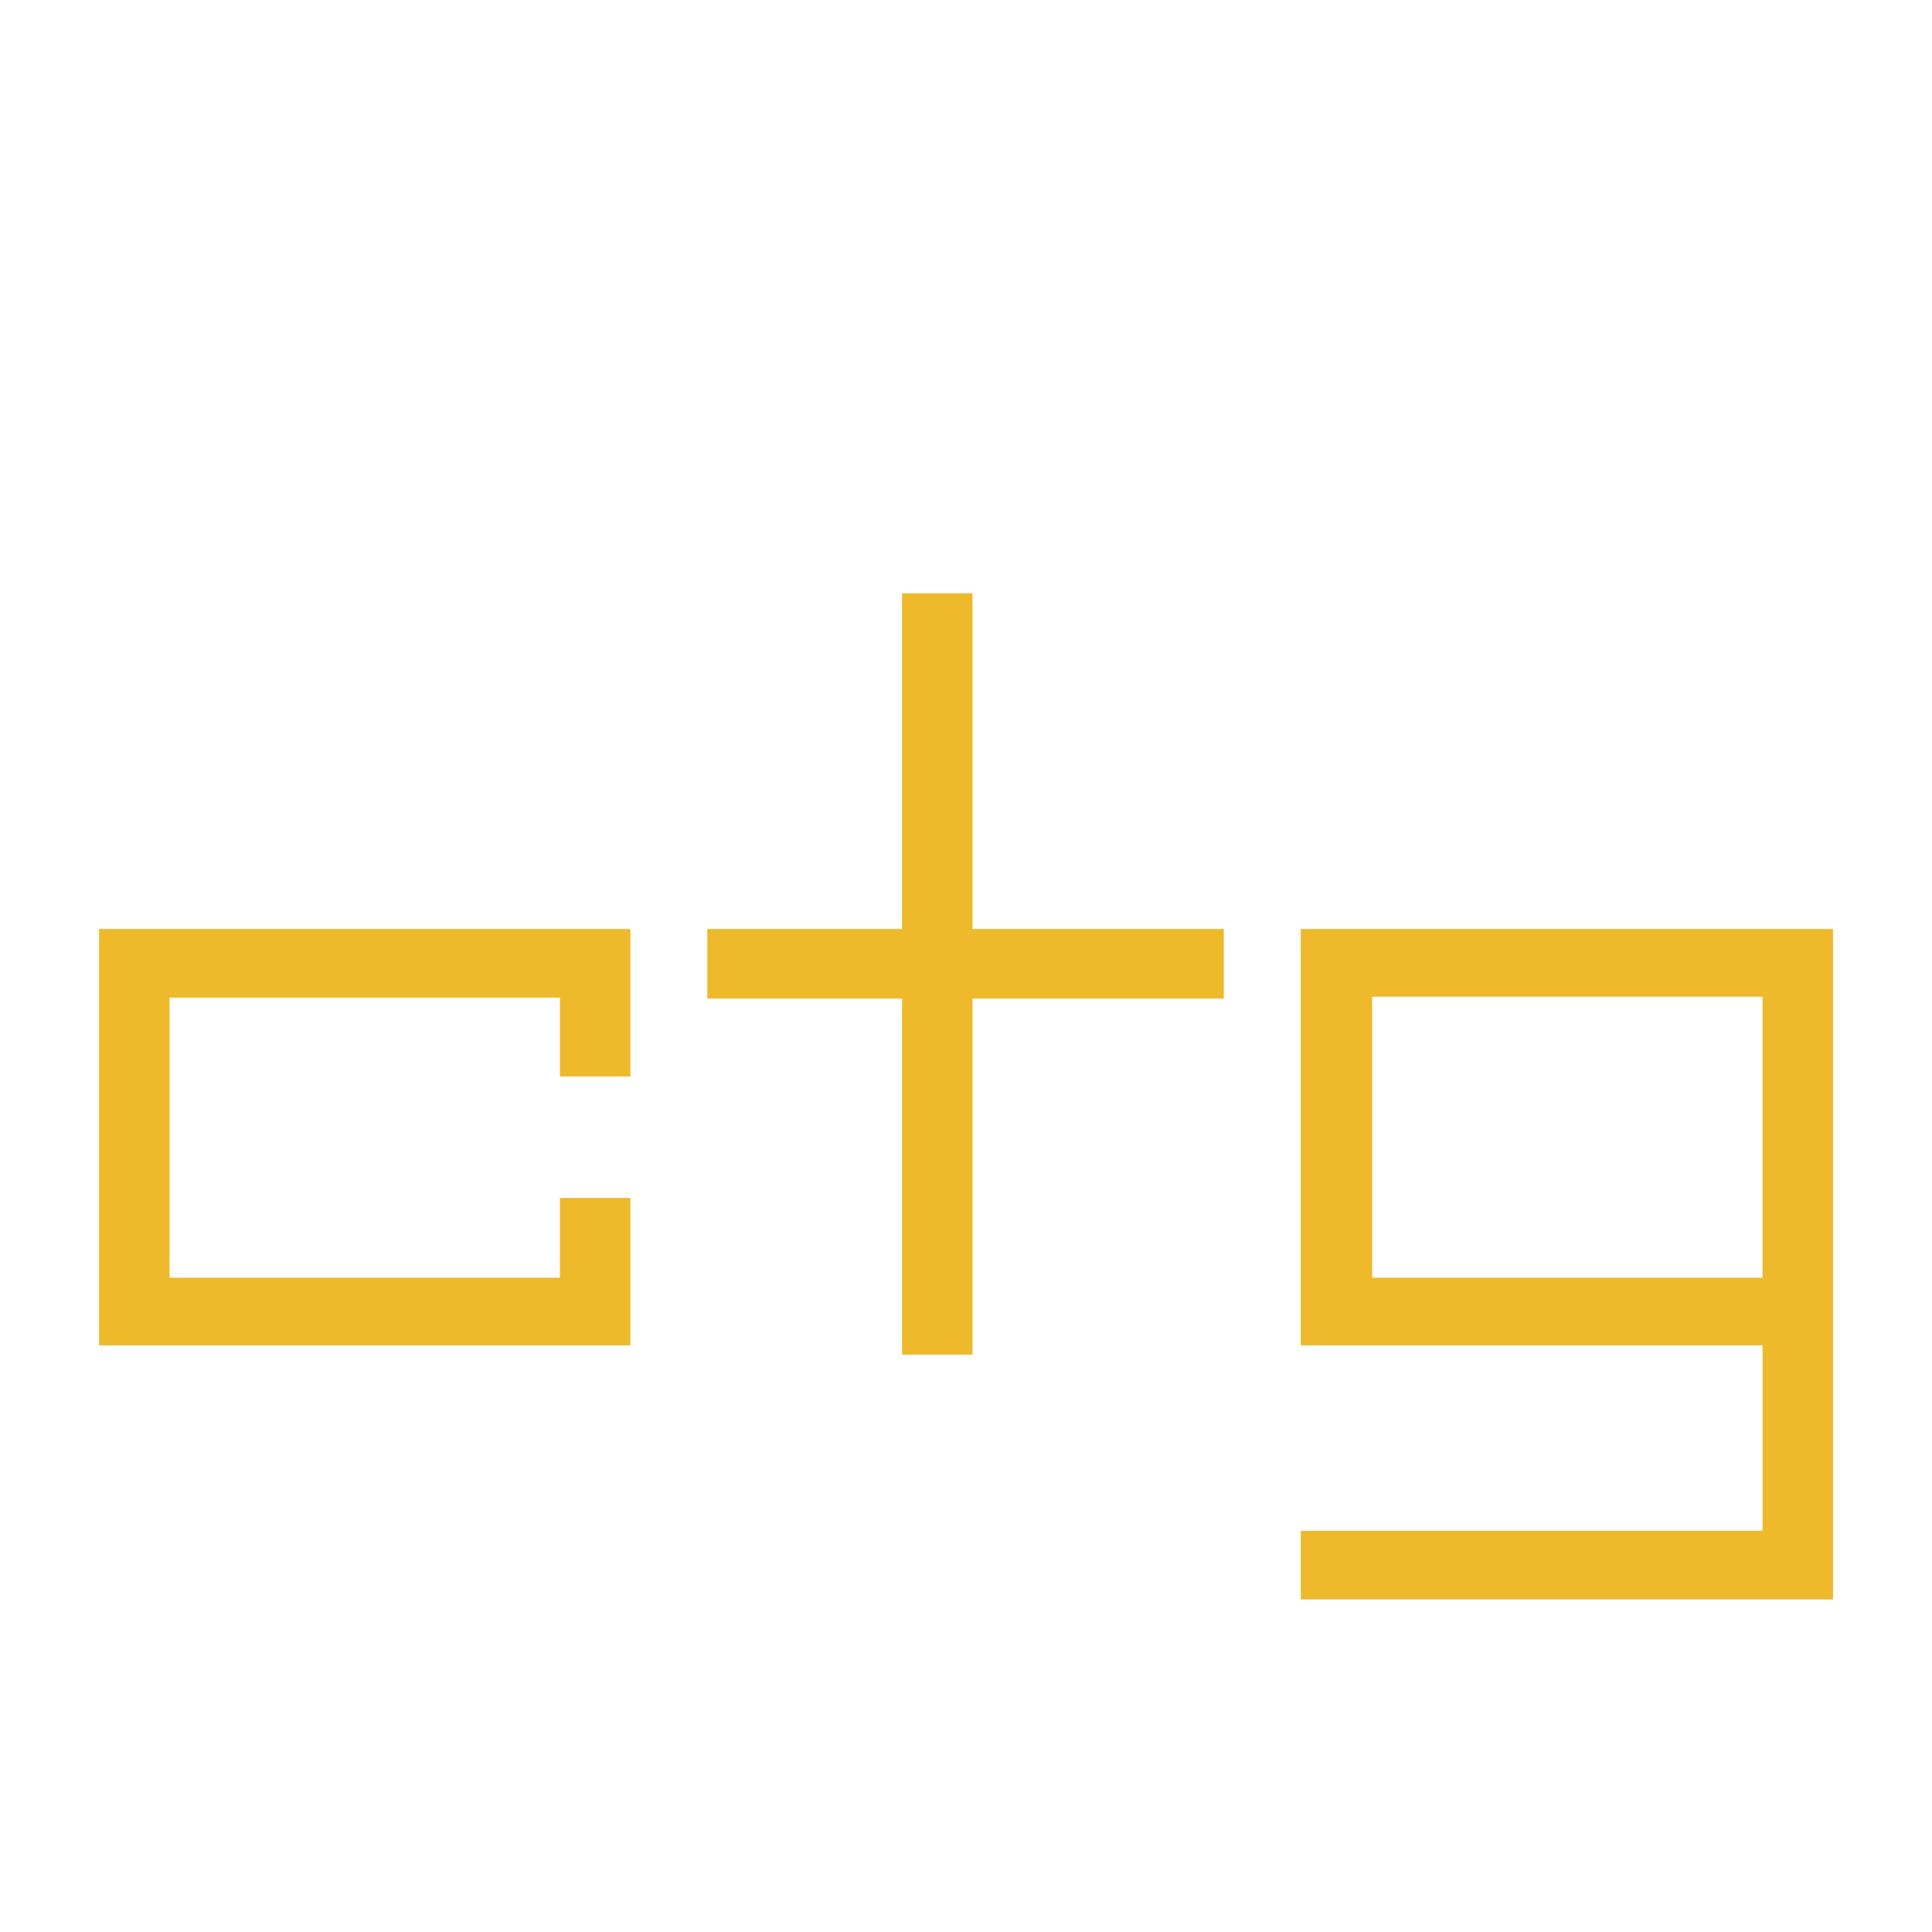
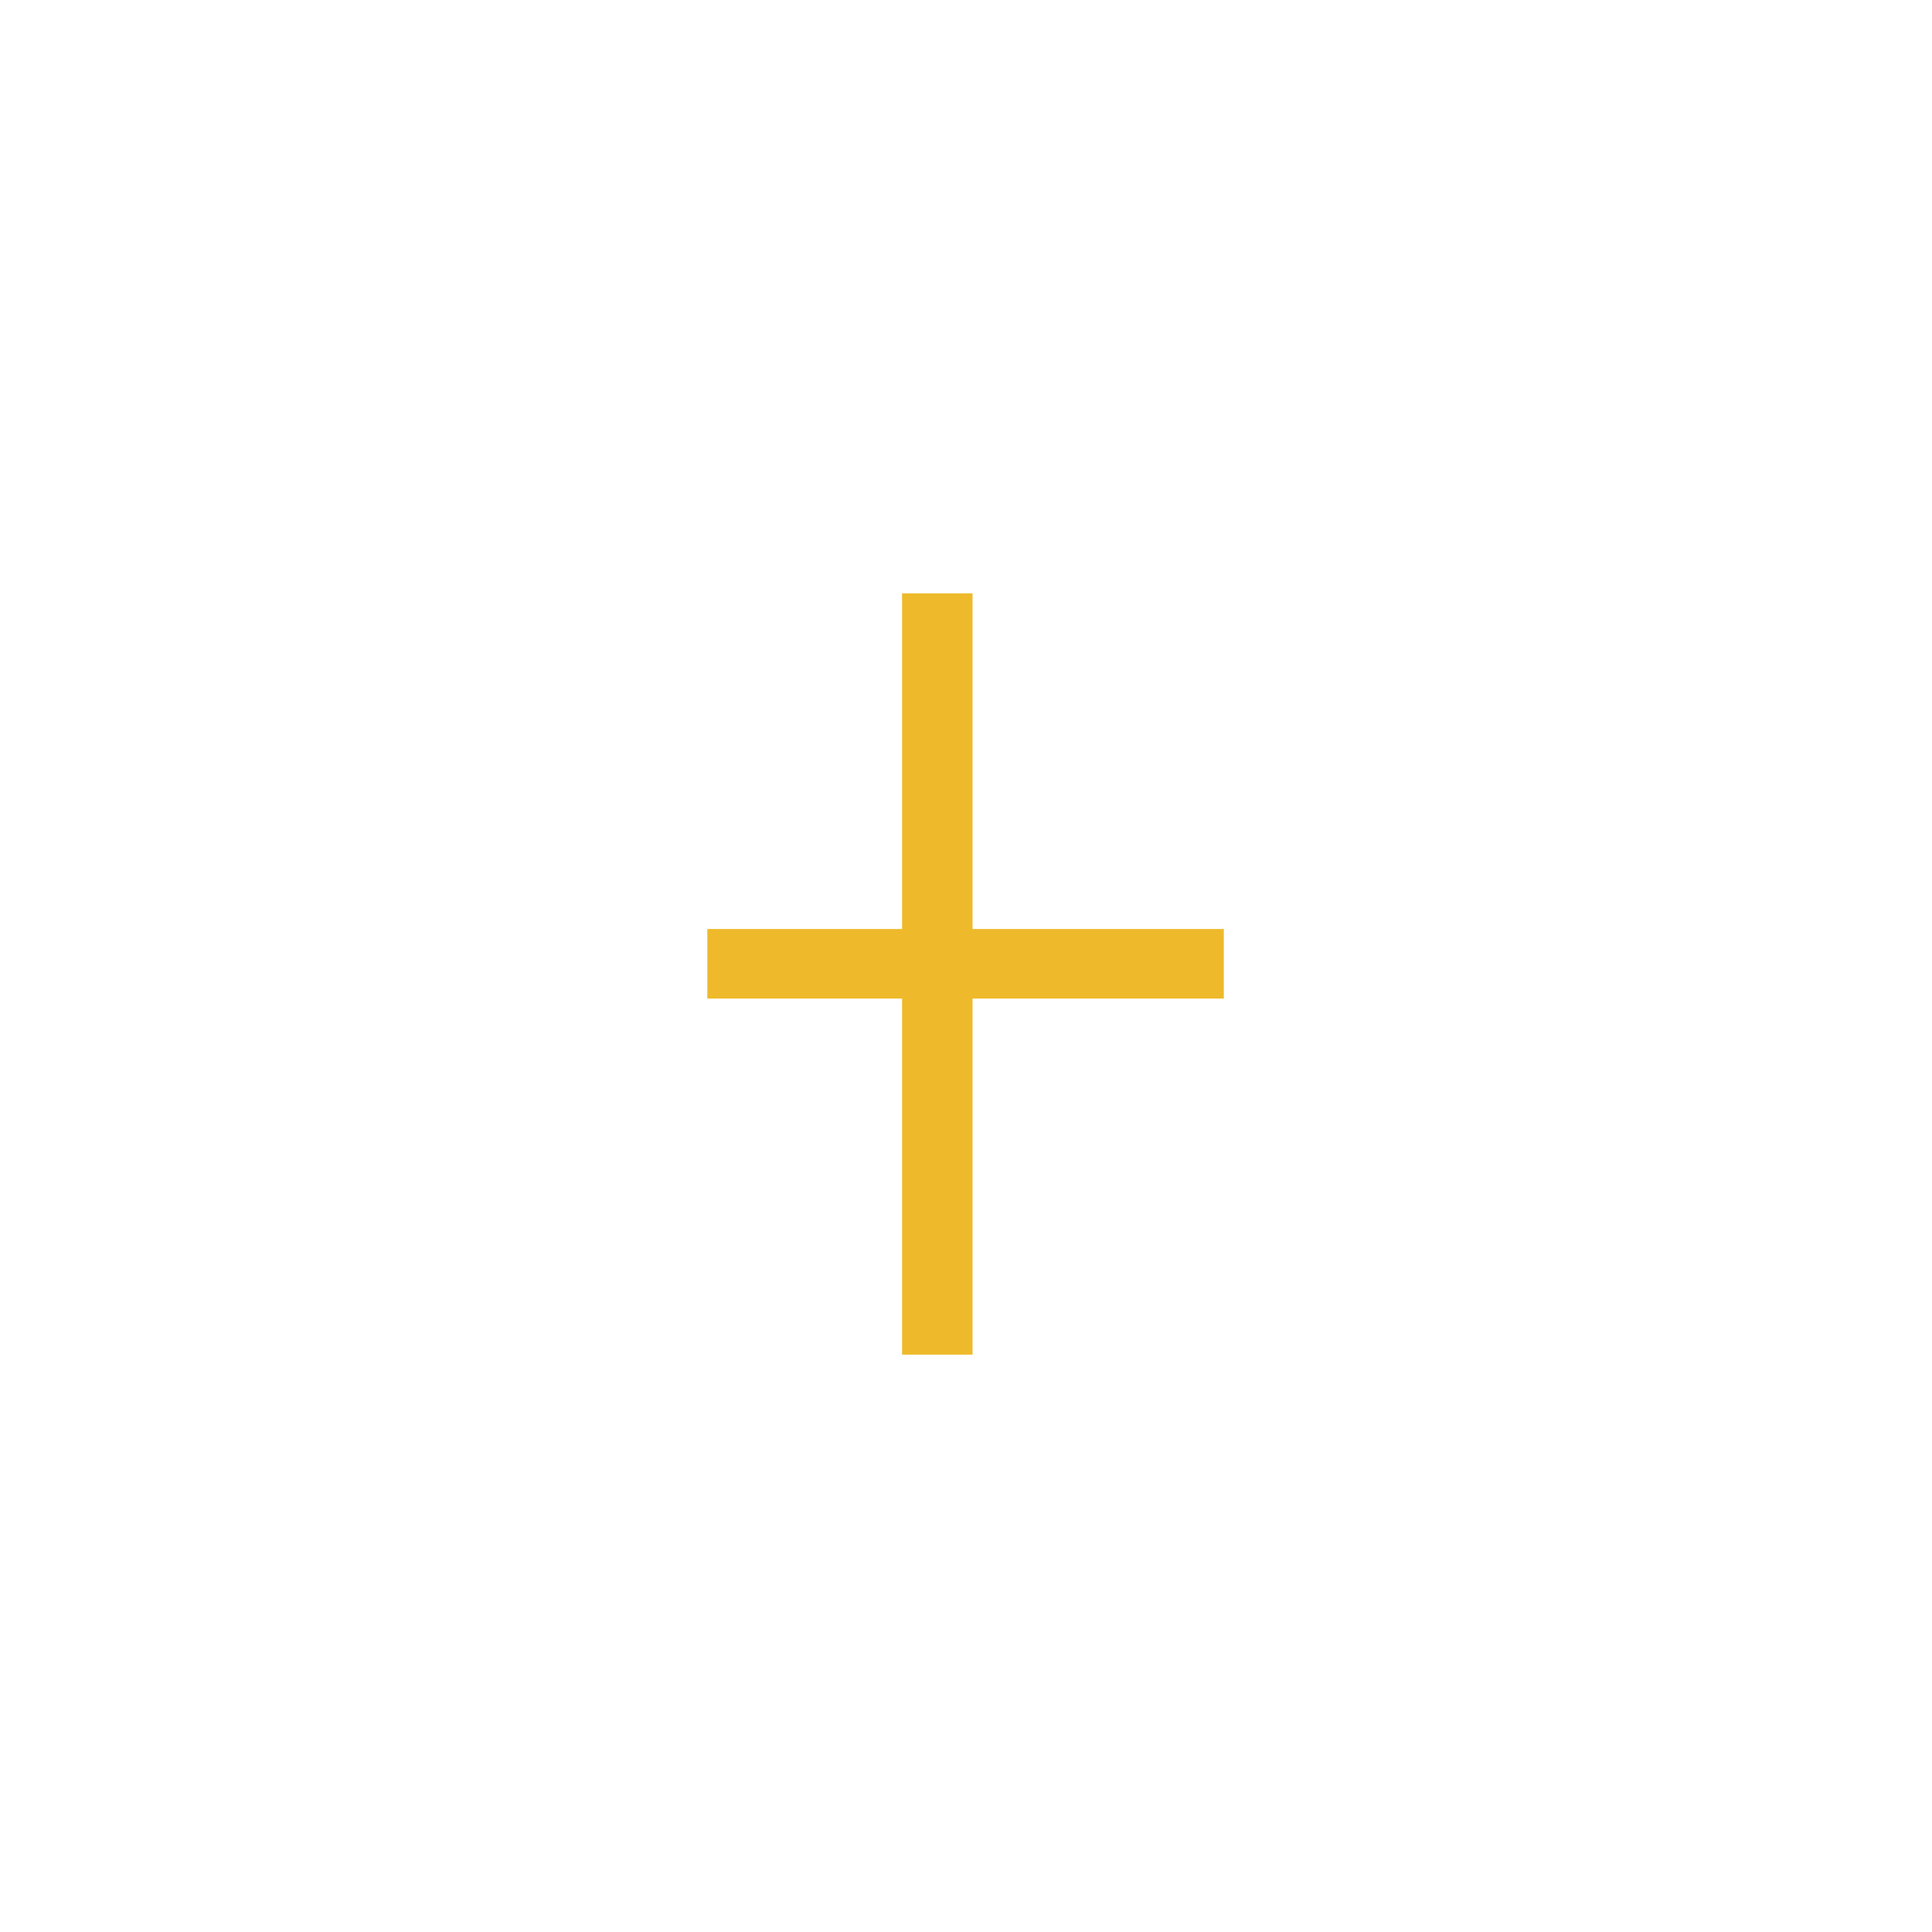
<svg xmlns="http://www.w3.org/2000/svg" data-bbox="19.227 115.168 336.561 195.281" height="500" viewBox="0 0 375 375" width="500" data-type="color">
  <g>
-     <path d="M122.36 208.938h-13.68V193.64H32.907v54.355h75.773v-15.48h13.68v28.617H19.227V180.32H122.36Zm0 0" fill="#eeba2b" data-color="1" />
    <path d="M237.542 180.32v13.5h-48.774v69.114h-13.68V193.82h-37.796v-13.5h37.796v-65.152h13.68v65.152Zm0 0" fill="#eeba2b" data-color="1" />
-     <path d="M252.476 180.32v80.813h89.633v36h-89.633v13.316h103.312V180.32Zm13.86 67.676v-54.535h75.773v54.535Zm0 0" fill="#eeba2b" data-color="1" />
  </g>
</svg>